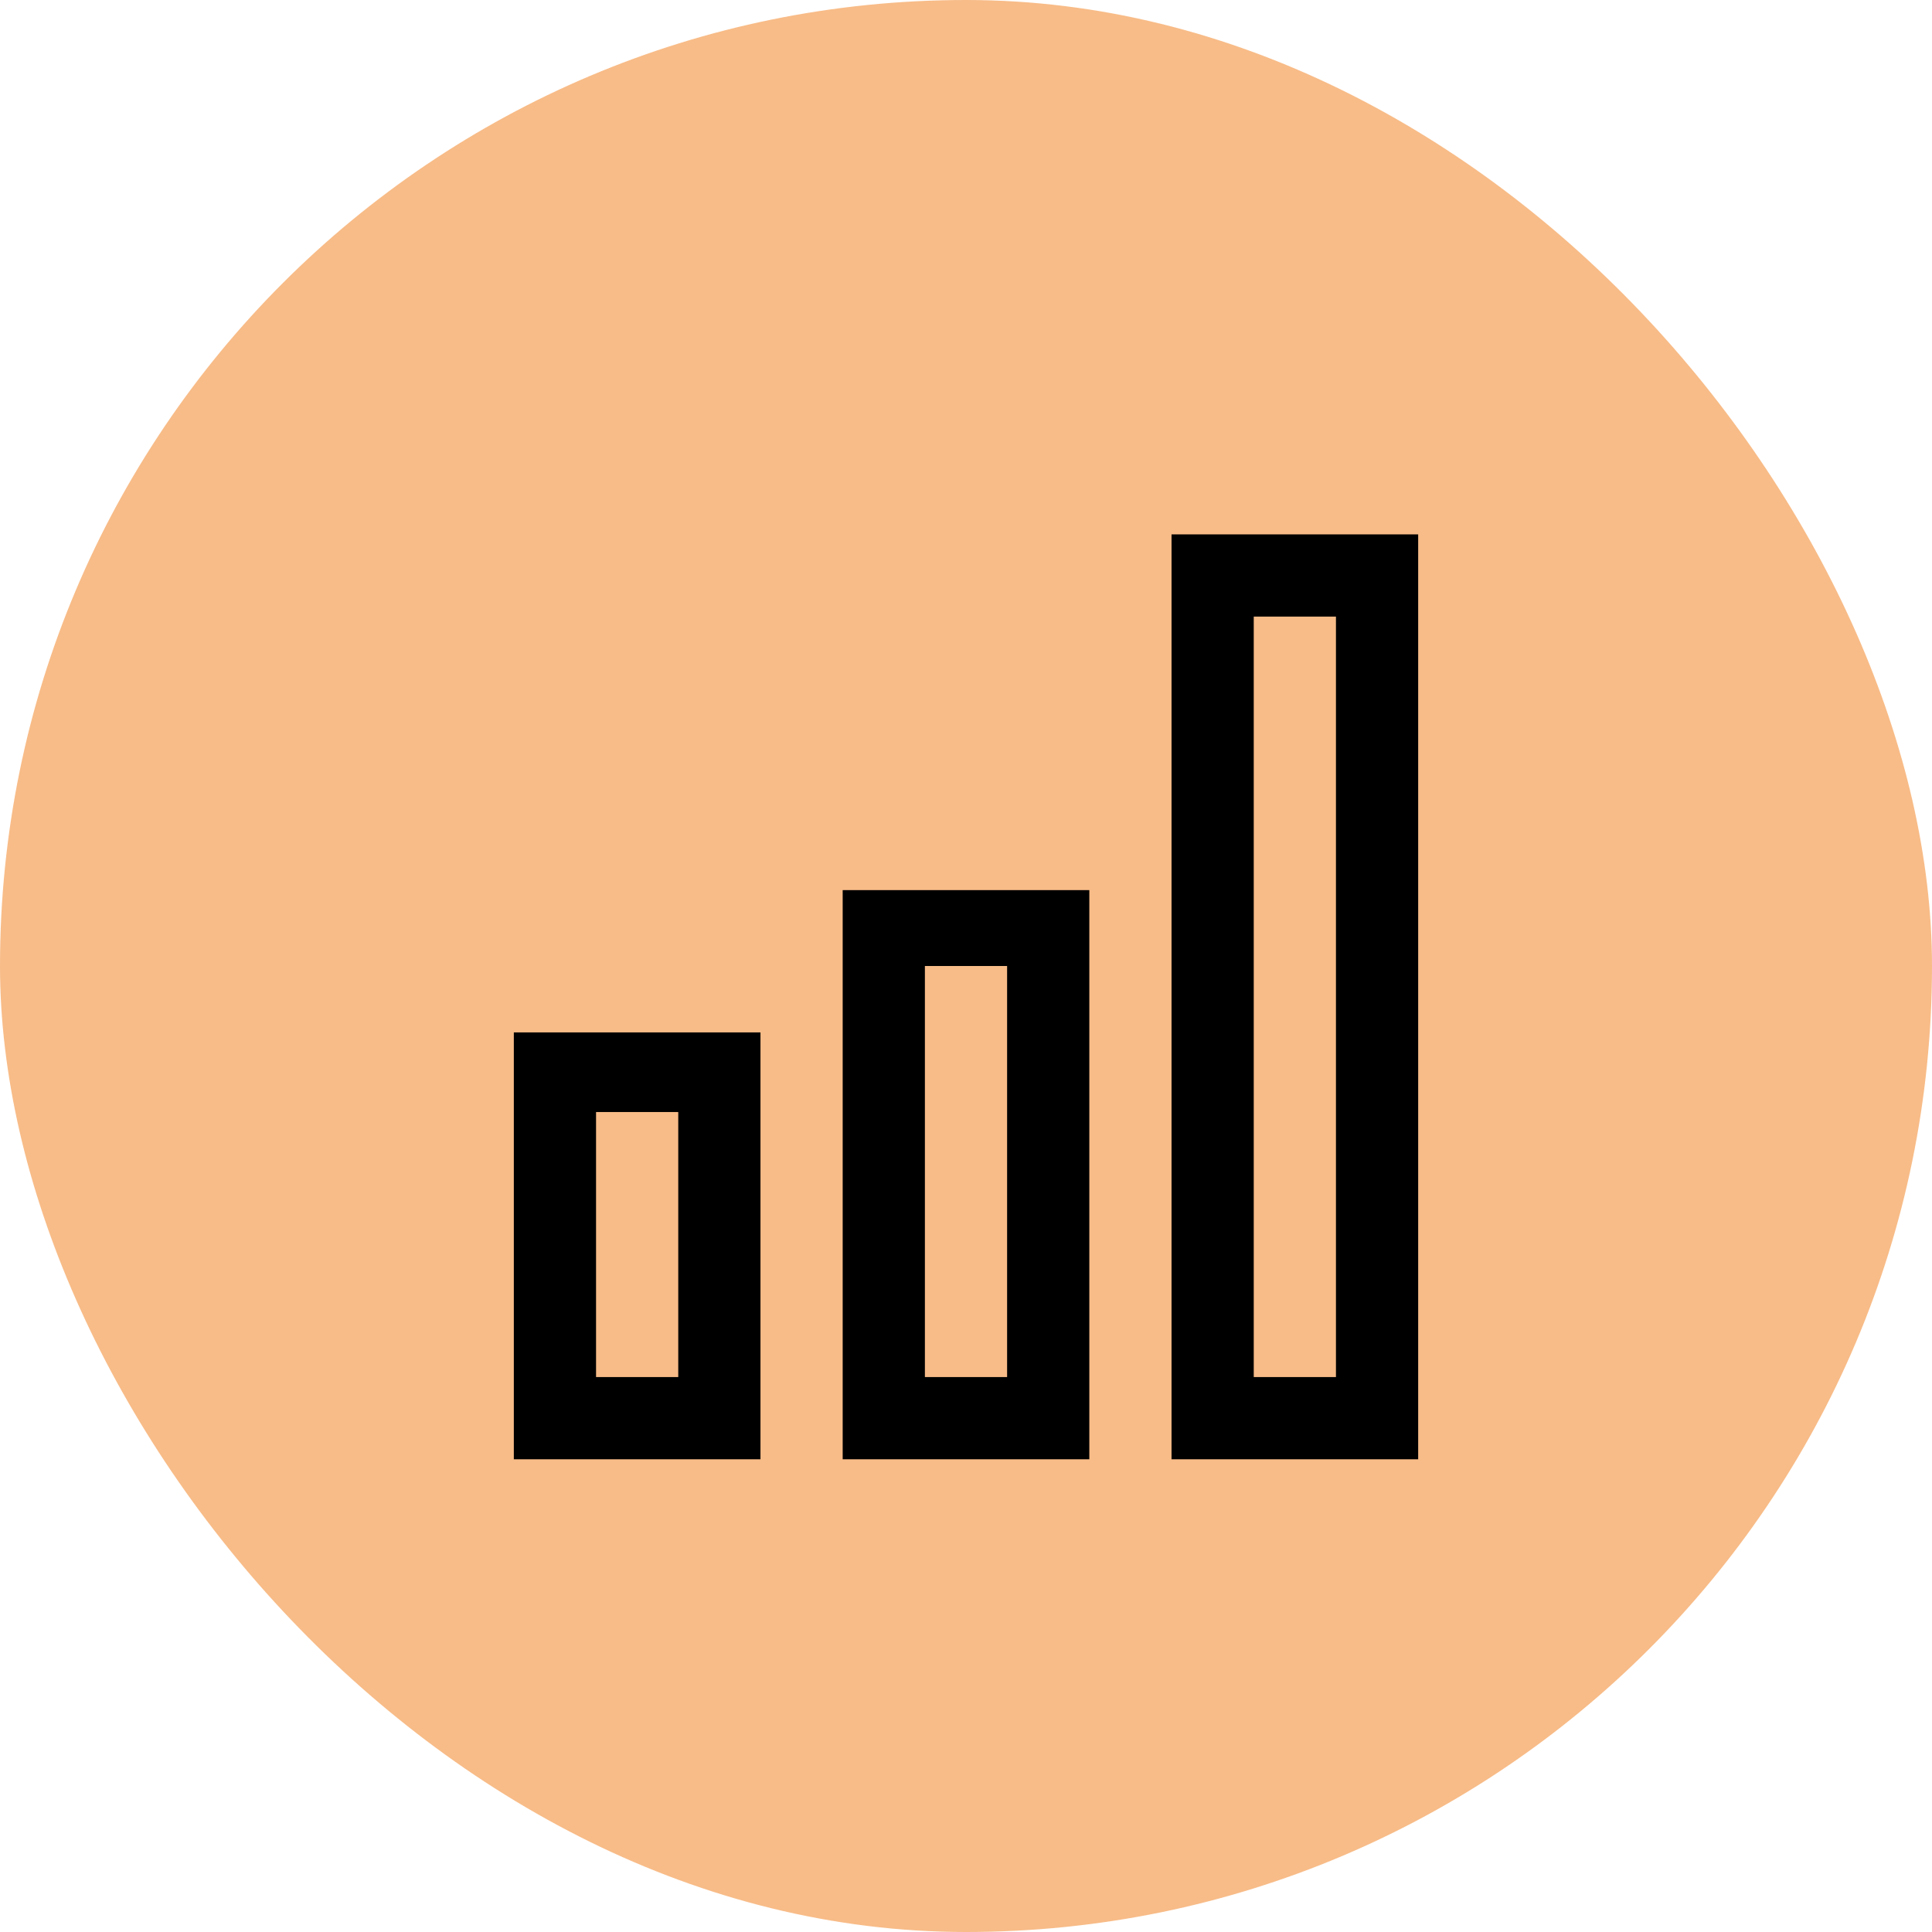
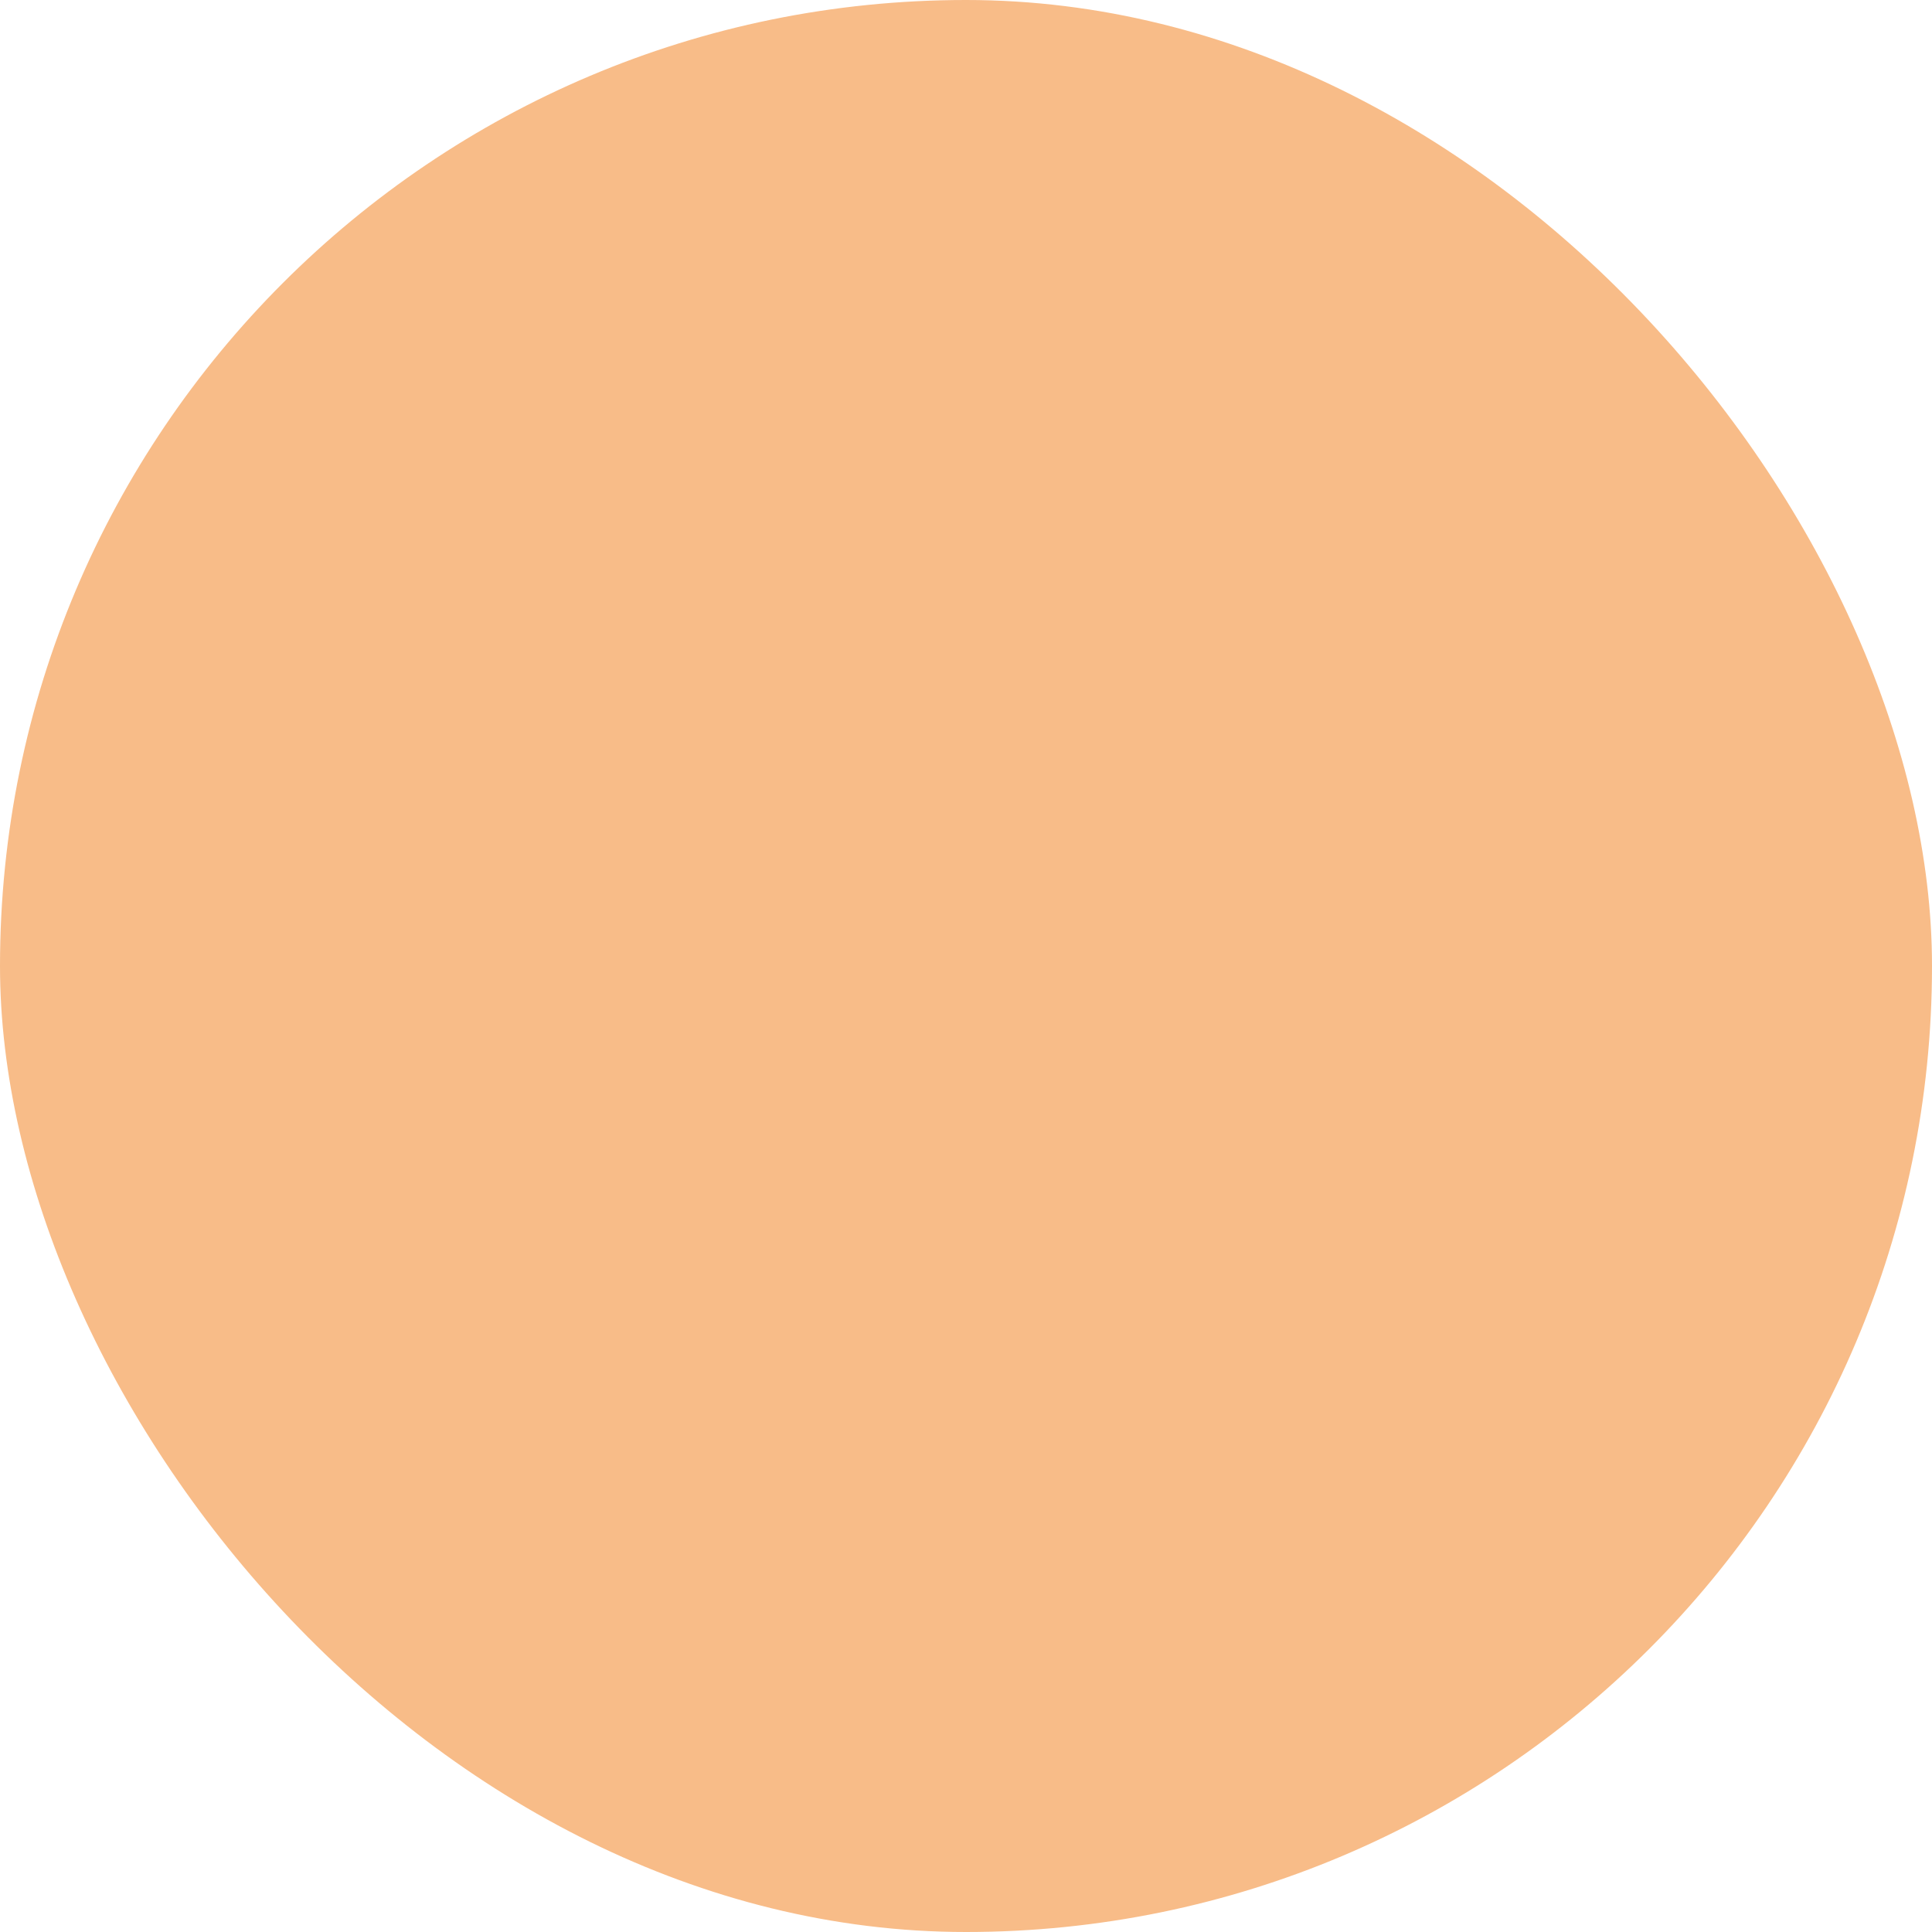
<svg xmlns="http://www.w3.org/2000/svg" width="94" height="94" viewBox="0 0 94 94" fill="none">
  <rect width="94" height="94" rx="47" fill="#F8BC88" />
-   <path d="M57 71V26H69V71H57ZM61 30V67H65V30H61ZM53 71H41V43.308H53V71ZM45 67H49V47H45V67ZM37 71H25V50.231H37V71ZM29 67H33V54.105H29V67Z" fill="black" />
</svg>